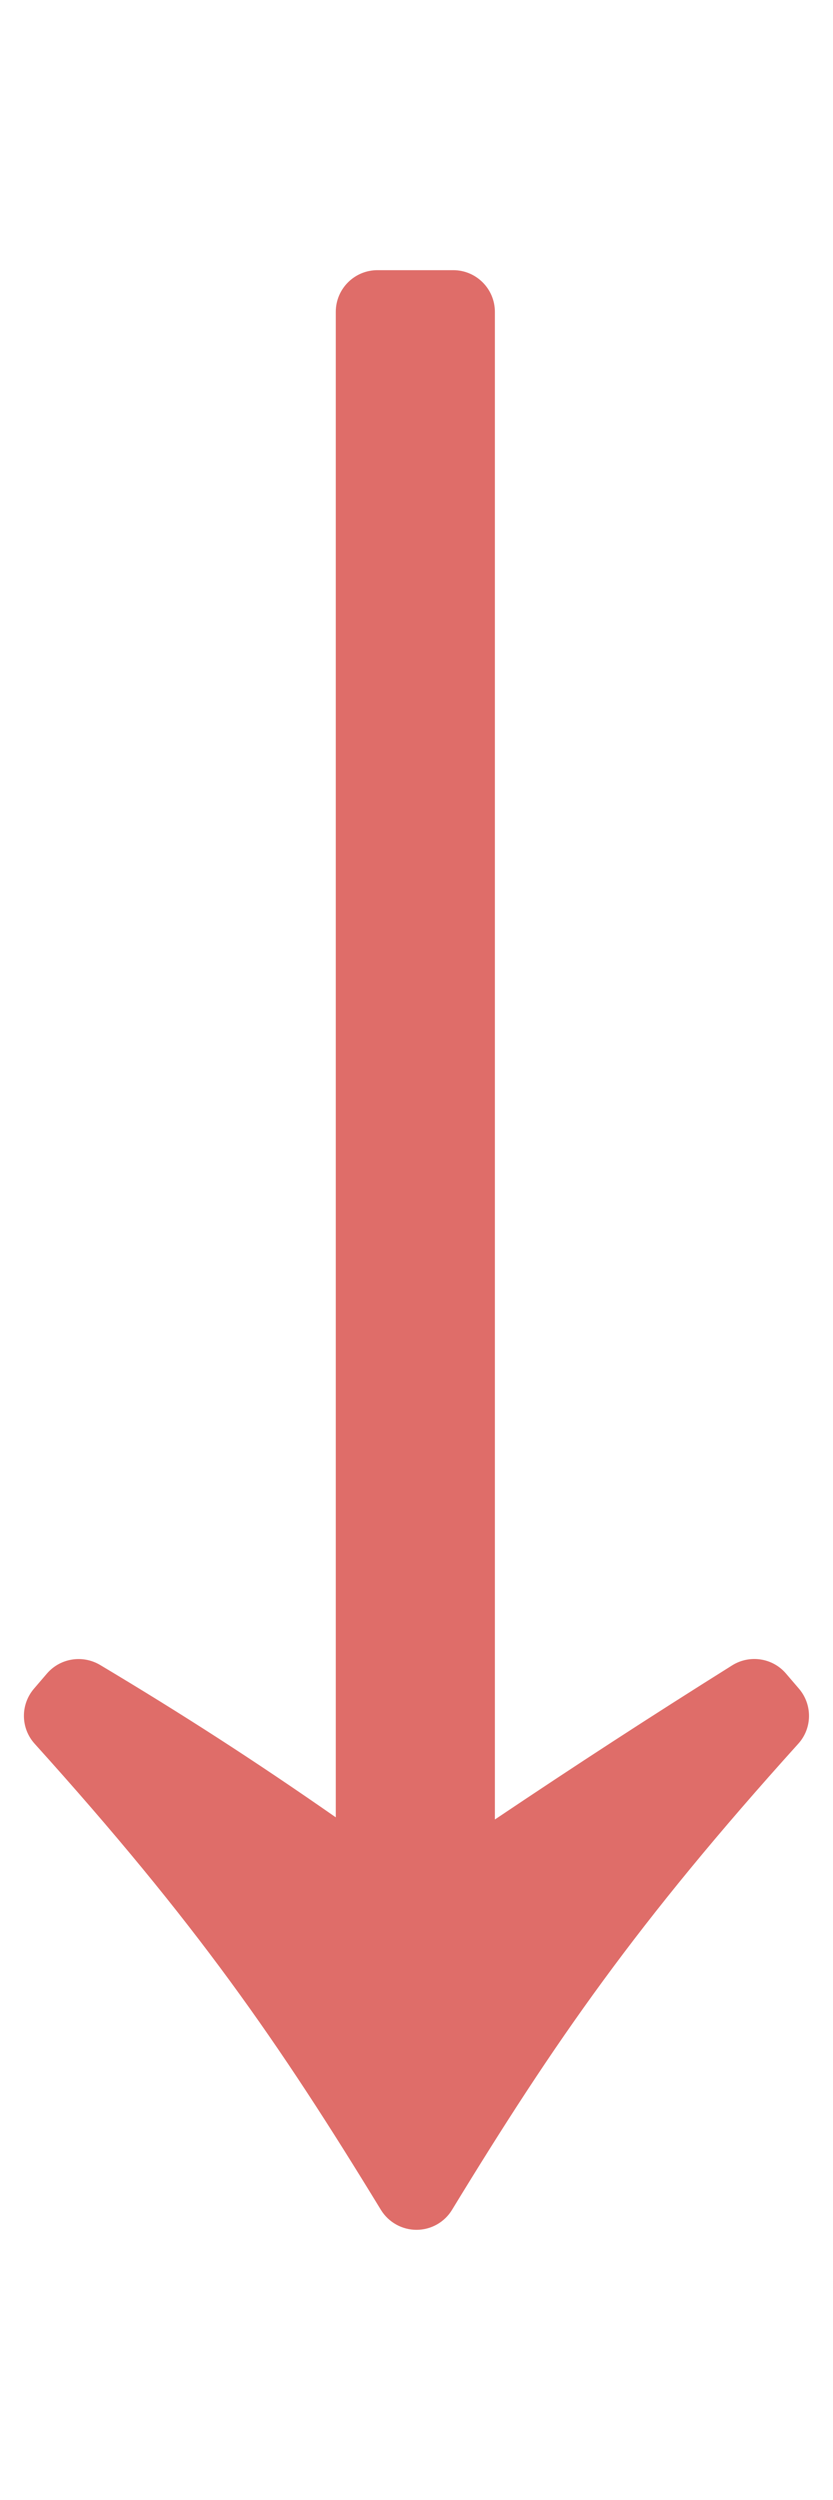
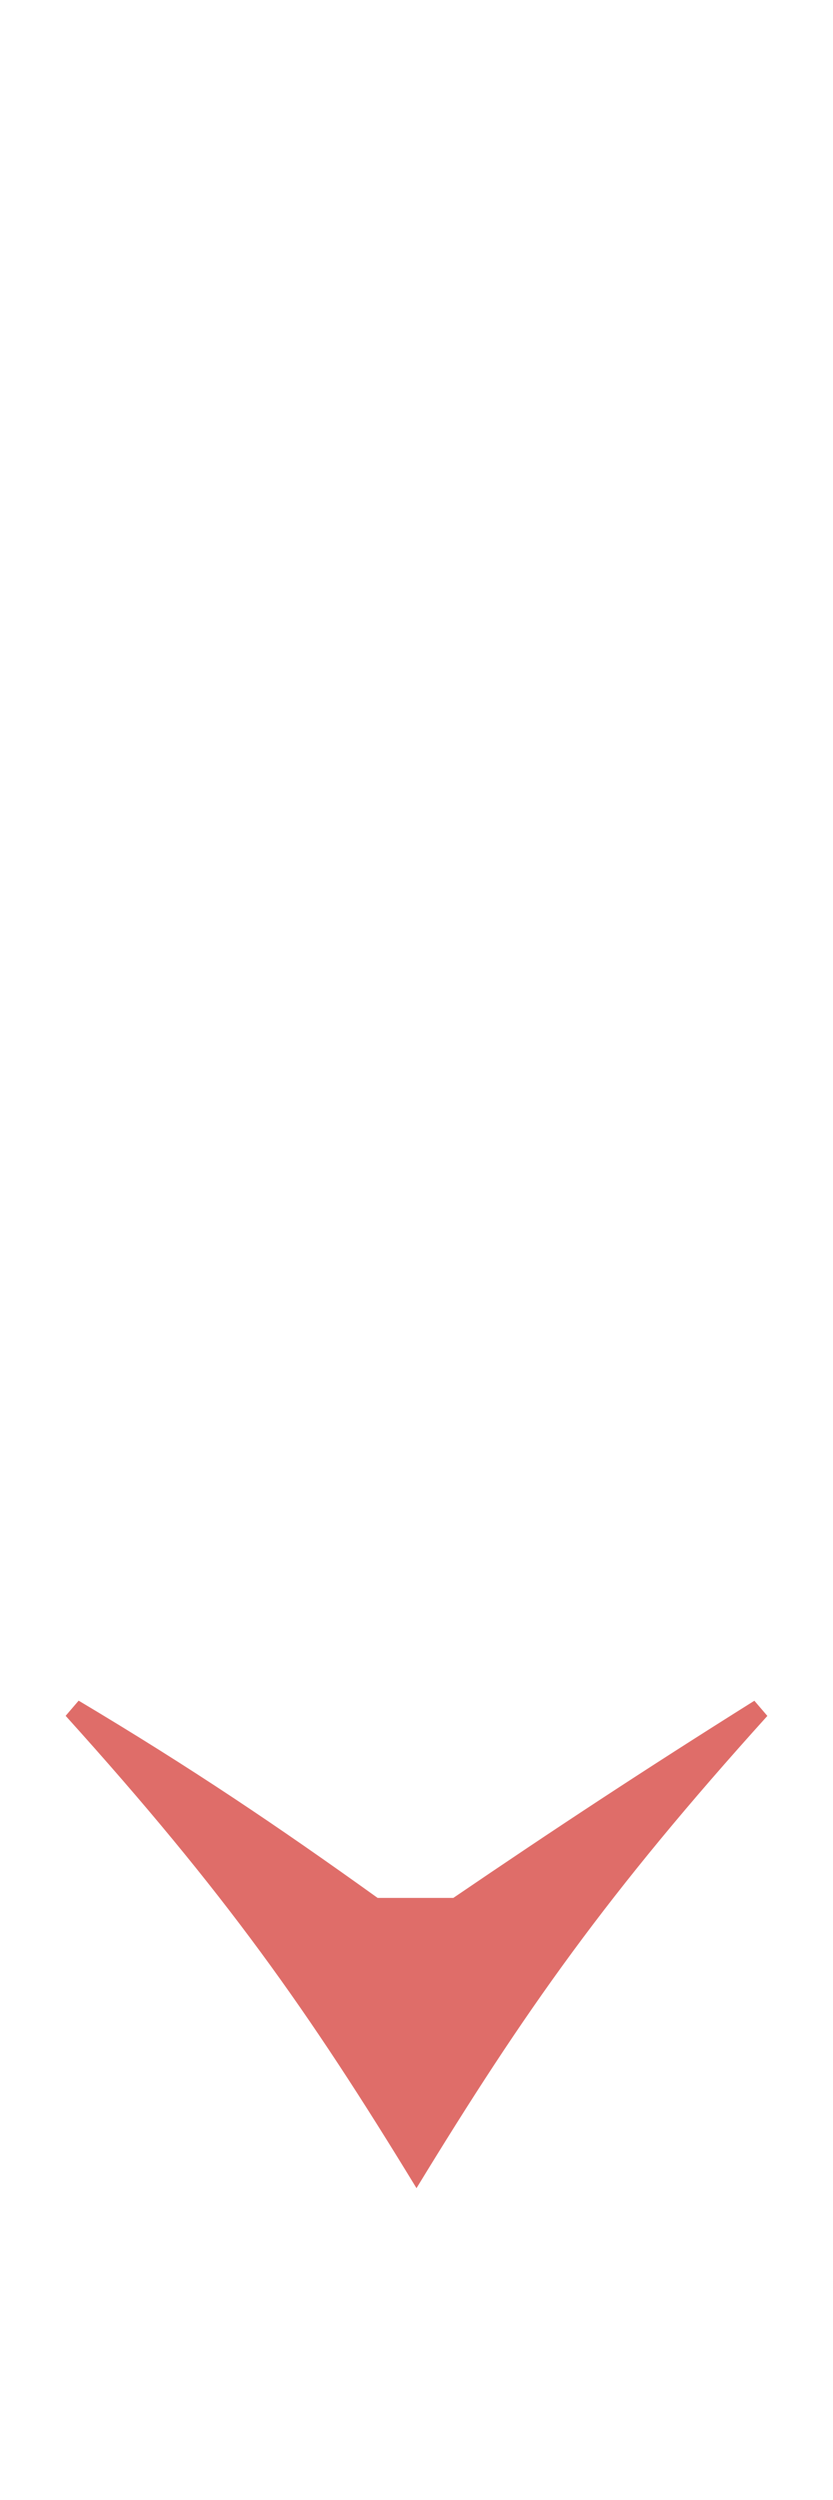
<svg xmlns="http://www.w3.org/2000/svg" version="1.1" id="レイヤー_1" x="0px" y="0px" width="10px" height="30px" viewBox="0 0 10 30" enable-background="new 0 0 10 30" xml:space="preserve">
  <g>
    <g>
      <g>
-         <path fill="#DF6D69" d="M5.442,22.775c1.222-0.832,2.288-1.534,3.614-2.366l0.156,0.182C7.288,22.722,6.3,24.126,5,26.258     c-1.3-2.132-2.288-3.536-4.212-5.668l0.156-0.182c1.352,0.806,2.392,1.508,3.588,2.366V3.742h0.91V22.775z" />
-         <path fill="#DF6D69" d="M5,26.758L5,26.758c-0.174,0-0.336-0.091-0.427-0.239c-1.233-2.021-2.215-3.441-4.157-5.594     c-0.169-0.187-0.172-0.47-0.008-0.661l0.156-0.182c0.158-0.183,0.425-0.227,0.635-0.104c0.986,0.589,1.851,1.146,2.832,1.83     V3.742c0-0.276,0.224-0.5,0.5-0.5h0.91c0.276,0,0.5,0.224,0.5,0.5v18.092c0.983-0.66,1.852-1.225,2.849-1.85     c0.208-0.13,0.483-0.091,0.645,0.098l0.156,0.182c0.164,0.191,0.161,0.475-0.008,0.661c-1.94,2.15-2.923,3.57-4.157,5.594     C5.336,26.667,5.174,26.758,5,26.758z M2.799,22.176C3.648,23.239,4.306,24.198,5,25.307c0.686-1.094,1.335-2.042,2.166-3.087     c-0.458,0.303-0.93,0.62-1.443,0.969c-0.153,0.105-0.352,0.115-0.515,0.029c-0.099-0.053-0.176-0.137-0.221-0.235     c-0.046,0.101-0.125,0.186-0.227,0.238c-0.166,0.084-0.368,0.071-0.52-0.039C3.727,22.812,3.255,22.483,2.799,22.176z" />
+         <path fill="#DF6D69" d="M5.442,22.775c1.222-0.832,2.288-1.534,3.614-2.366l0.156,0.182C7.288,22.722,6.3,24.126,5,26.258     c-1.3-2.132-2.288-3.536-4.212-5.668l0.156-0.182c1.352,0.806,2.392,1.508,3.588,2.366V3.742V22.775z" />
      </g>
    </g>
  </g>
</svg>